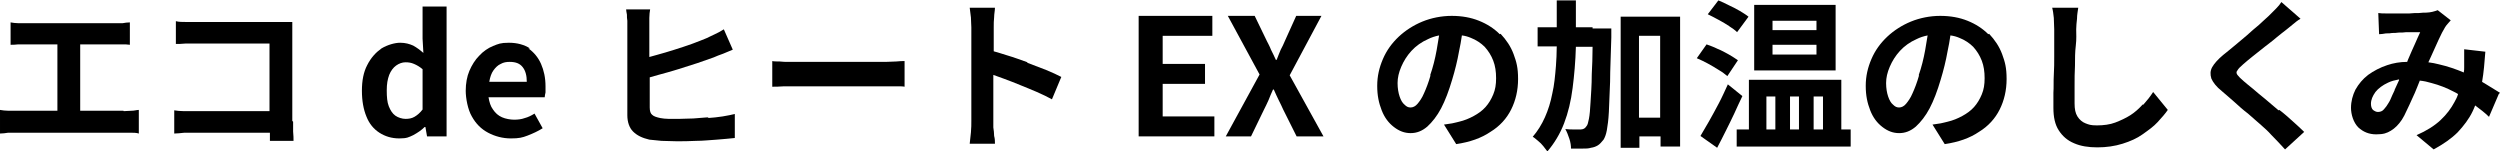
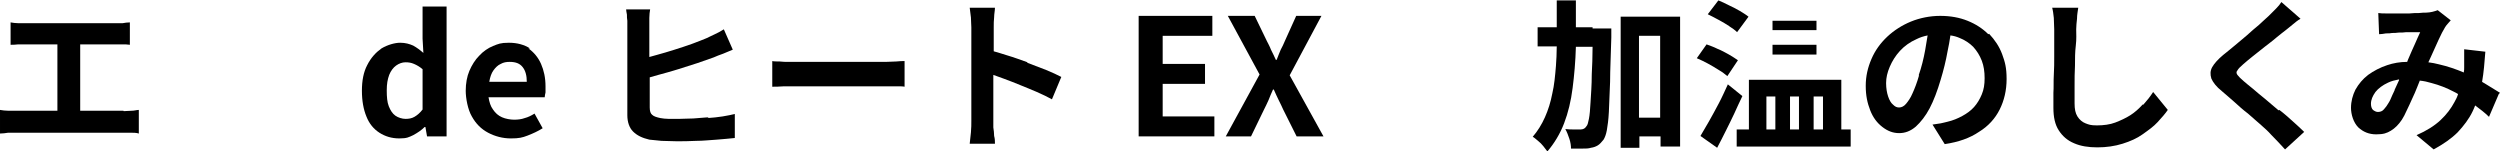
<svg xmlns="http://www.w3.org/2000/svg" version="1.1" viewBox="0 0 614.1 37.1">
  <g>
    <g id="_レイヤー_1" data-name="レイヤー_1">
      <g>
        <path d="M30.3,27.2h-10.6V10.9h8.4c.6,0,1.2,0,1.9,0,.7,0,1.3,0,1.9.1v-5.5c-.6,0-1.2.1-1.8.2-.7,0-1.3,0-1.9,0H6.4c-.6,0-1.2,0-1.9,0-.7,0-1.3-.1-1.9-.2v5.5c.5,0,1.1,0,1.9-.1.7,0,1.4,0,1.9,0h7.7v16.3H4c-.6,0-1.3,0-2,0-.7,0-1.4-.1-2-.2v5.8c.7,0,1.3-.1,2-.2.7,0,1.3,0,1.9,0h26.4c.5,0,1.1,0,1.8,0,.7,0,1.4,0,2,.2v-5.8c-.5,0-1.1.2-1.7.2-.6,0-1.3.1-2,.1Z" />
-         <path d="M71.8,29.7V9c0-.6,0-1.2,0-1.9,0-.7,0-1.3,0-1.7-.3,0-.9,0-1.6,0-.7,0-1.4,0-1.9,0h-20.2c-.7,0-1.5,0-2.4,0-.9,0-1.8,0-2.5-.2v5.6c.6,0,1.3,0,2.3-.1.9,0,1.8,0,2.7,0h18v16.6h-18.4c-.9,0-1.8,0-2.7,0-.9,0-1.6-.1-2.3-.2v5.7c.7,0,1.5-.1,2.5-.2,1,0,1.9,0,2.7,0h18.3s0,0,0,.1c0,.7,0,1.4,0,1.9h5.8c0-.6,0-1.3-.1-2.3,0-.9,0-1.7,0-2.4Z" />
        <path d="M103.8,9.5l.2,3.5c-.8-.7-1.6-1.3-2.5-1.8-.9-.4-1.9-.7-3.2-.7s-3.1.5-4.6,1.4c-1.4,1-2.6,2.3-3.5,4.1-.9,1.7-1.3,3.8-1.3,6.3s.4,4.6,1.1,6.3c.7,1.8,1.8,3.1,3.2,4,1.4.9,3,1.4,4.9,1.4s2.3-.3,3.4-.8c1.1-.6,2-1.2,2.8-2h.2l.4,2.3h4.8V1.6h-5.9v7.9ZM103.8,26.9c-.6.8-1.3,1.4-2,1.8-.7.4-1.4.5-2.2.5s-1.8-.3-2.5-.8c-.7-.5-1.2-1.3-1.6-2.3s-.5-2.3-.5-3.9.2-2.7.6-3.8c.4-1,1-1.8,1.7-2.3s1.5-.8,2.3-.8,1.4.1,2.1.4c.7.3,1.4.7,2.1,1.3v9.8Z" />
        <path d="M130.2,11.9c-1.4-.9-3.1-1.4-5.2-1.4s-2.6.3-3.9.8c-1.2.5-2.4,1.3-3.4,2.4-1,1-1.8,2.3-2.4,3.7-.6,1.4-.9,3.1-.9,4.9s.5,4.6,1.5,6.3c1,1.8,2.3,3.1,4,4,1.7.9,3.6,1.4,5.6,1.4s2.8-.2,4.1-.7,2.6-1.1,3.7-1.8l-2-3.6c-.8.5-1.6.9-2.4,1.1-.8.3-1.7.4-2.6.4s-2.1-.2-3-.6c-.9-.4-1.6-1-2.2-1.9-.6-.8-.9-1.8-1.1-3h13.8c0-.3.1-.7.2-1.2,0-.5,0-1,0-1.5,0-2.1-.4-3.9-1.1-5.5-.7-1.6-1.8-2.9-3.1-3.8ZM120.2,20c.2-1.1.5-2,1-2.7.5-.7,1.1-1.3,1.8-1.6.7-.4,1.4-.5,2.2-.5,1.5,0,2.5.4,3.2,1.3.7.9,1,2.1,1,3.6h-9.2Z" />
        <path d="M174.1,28.8c-1.3.1-2.6.2-3.8.3-1.3,0-2.4.1-3.5.1s-1.7,0-2.5,0c-.8,0-1.5-.1-2.1-.2-.9-.2-1.6-.4-2-.8-.4-.3-.6-.9-.6-1.8v-7.4c.7-.2,1.4-.4,2.1-.6,1.6-.4,3.2-.9,4.9-1.4,1.6-.5,3.2-1,4.7-1.5,1.5-.5,2.9-1,4-1.4.7-.3,1.4-.6,2.3-.9.8-.3,1.6-.7,2.4-1l-2.2-5c-.8.5-1.5.9-2.2,1.2-.7.3-1.4.7-2.1,1-1,.4-2.2.9-3.6,1.4-1.3.5-2.7.9-4.2,1.4-1.5.5-3,.9-4.4,1.3-.6.2-1.2.3-1.8.5v-7.6c0-.6,0-1.2,0-2,0-.8.1-1.5.2-2.1h-5.9c0,.3.1.7.2,1.3,0,.5,0,1,.1,1.5,0,.5,0,1,0,1.4v21.8c0,1.7.5,3.1,1.4,4,1,1,2.3,1.6,4,2,.9.1,1.9.2,3,.3,1.2,0,2.4.1,3.7.1s3.1,0,4.8-.1c1.7,0,3.4-.2,5.1-.3s3.1-.3,4.4-.4v-5.9c-.8.2-1.8.4-3,.6-1.2.2-2.4.3-3.7.4Z" />
        <path d="M217.6,15.2h-21.5c-.7,0-1.4,0-2.3,0-.8,0-1.6,0-2.3-.1-.7,0-1.4,0-1.8-.1v6.3c.7,0,1.7,0,2.9-.1,1.2,0,2.4,0,3.5,0h21.5c.9,0,1.7,0,2.6,0,.9,0,1.6,0,2,.1v-6.3c-.5,0-1.2,0-2,.1-.8,0-1.7.1-2.6.1Z" />
        <path d="M252.4,15.3c-1.7-.6-3.3-1.2-5-1.7-1.2-.4-2.3-.7-3.3-1v-5.9c0-.8,0-1.7.1-2.5,0-.8.2-1.6.2-2.3h-6.2c.1.7.2,1.5.3,2.4,0,.9.1,1.7.1,2.4v23c0,.8,0,1.7-.1,2.8s-.2,2-.3,2.8h6.2c0-.6,0-1.2-.2-1.9,0-.7-.1-1.4-.2-2.1,0-.7,0-1.2,0-1.6v-11.3c.8.3,1.6.6,2.5.9,1.3.5,2.7,1,4.1,1.6,1.4.6,2.8,1.1,4.1,1.7,1.4.6,2.6,1.2,3.7,1.8l2.3-5.5c-1-.5-2.2-1.1-3.7-1.7s-3.1-1.2-4.7-1.8Z" />
        <polygon points="285.6 20.6 296 20.6 296 15.7 285.6 15.7 285.6 8.8 297.8 8.8 297.8 3.9 279.7 3.9 279.7 33.5 298.3 33.5 298.3 28.6 285.6 28.6 285.6 20.6" />
        <path d="M324.6,3.9h-6.2l-2.8,6.2c-.3.7-.6,1.4-1,2.1-.3.8-.7,1.6-1,2.5h-.2c-.4-.9-.8-1.7-1.2-2.5-.3-.8-.7-1.5-1-2.1l-3-6.2h-6.6l7.8,14.4-8.3,15.2h6.2l3.2-6.6c.4-.7.7-1.5,1.1-2.3.3-.8.7-1.7,1.1-2.6h.2c.4.9.8,1.8,1.2,2.6.4.8.8,1.6,1.1,2.3l3.3,6.6h6.6l-8.3-15,7.8-14.6Z" />
-         <path d="M368.4,8.4c-1.4-1.4-3.1-2.5-5.1-3.3-2-.8-4.2-1.2-6.7-1.2s-5,.5-7.2,1.4c-2.2.9-4.2,2.2-5.8,3.7-1.7,1.6-3,3.4-3.9,5.5-.9,2.1-1.4,4.2-1.4,6.6s.4,4.2,1.1,6c.7,1.8,1.7,3.1,3,4.1s2.6,1.5,4.1,1.5,2.8-.5,4.1-1.6c1.2-1.1,2.4-2.6,3.4-4.5,1-1.9,1.9-4.3,2.7-7,.7-2.3,1.3-4.7,1.7-7,.3-1.3.5-2.6.7-3.9.8.1,1.5.3,2.2.6,1.3.5,2.5,1.3,3.4,2.2.9,1,1.6,2.1,2.1,3.4.5,1.3.7,2.7.7,4.3s-.2,2.8-.7,4c-.5,1.2-1.1,2.2-1.9,3.1-.8.9-1.8,1.6-2.9,2.2s-2.3,1.1-3.6,1.4c-.5.1-1.1.3-1.7.4-.6.1-1.3.2-2,.3l3,4.8c3.4-.5,6.2-1.5,8.4-3,2.3-1.4,4-3.3,5.1-5.5,1.1-2.2,1.7-4.7,1.7-7.5s-.4-4.2-1.1-6.1c-.7-1.9-1.8-3.5-3.2-5ZM351.4,18.5c-.5,1.8-1.1,3.3-1.6,4.4-.5,1.2-1.1,2-1.6,2.6-.5.6-1.1.9-1.7.9s-1-.2-1.5-.7c-.5-.4-.9-1.1-1.2-2-.3-.9-.5-2-.5-3.3s.3-2.6.9-4c.6-1.4,1.4-2.7,2.5-3.9,1.1-1.2,2.5-2.2,4.1-2.9.8-.4,1.7-.7,2.7-.9-.2,1.2-.4,2.4-.6,3.6-.4,2.2-.9,4.2-1.6,6.2Z" />
        <path d="M391.2,6.7h-4.1c0-2.1,0-4.3,0-6.6h-4.7c0,2.3,0,4.5,0,6.6h-4.7v4.7h4.7c0,1.7-.1,3.3-.2,4.8-.2,2.4-.4,4.7-.9,6.8-.4,2.1-1,4-1.8,5.8-.8,1.8-1.8,3.4-3,4.8.4.2.8.6,1.3,1,.5.4.9.8,1.3,1.3.4.5.7.9,1,1.3,1.7-2,3.1-4.3,4.1-6.9,1-2.6,1.7-5.5,2.1-8.7.4-3.1.7-6.5.8-10.1,0,0,0,0,0,0h4.1c0,2.5-.1,4.7-.2,6.7,0,2.8-.2,5.1-.3,6.9-.1,1.8-.2,3.1-.4,4.1-.2.9-.3,1.5-.6,1.8-.2.3-.4.5-.6.6s-.5.2-.8.2-.9,0-1.6,0c-.7,0-1.4,0-2.2-.1.4.7.7,1.5,1,2.4s.4,1.7.4,2.4c.9,0,1.8,0,2.7,0,.9,0,1.6,0,2.2-.2.7-.1,1.2-.3,1.7-.6.5-.3.9-.8,1.4-1.4.3-.5.6-1.2.8-2.3.2-1.1.4-2.6.5-4.5.1-1.9.2-4.4.3-7.4,0-3,.2-6.6.3-10.9,0-.2,0-.5,0-.8v-1.4h-4.6Z" />
        <path d="M398.1,36.3h4.6v-2.8h5.2v2.5h4.8V4.1h-14.6v32.2ZM407.8,8.8v20.1h-5.2V8.8h5.2Z" />
-         <path d="M450.9,1.2h-20v16.1h20V1.2ZM446.2,13.4h-10.8v-2.4h10.8v2.4ZM446.2,7.4h-10.8v-2.3h10.8v2.3Z" />
+         <path d="M450.9,1.2h-20h20V1.2ZM446.2,13.4h-10.8v-2.4h10.8v2.4ZM446.2,7.4h-10.8v-2.3h10.8v2.3Z" />
        <path d="M452.3,19.6h-22.7v12.2h-3v4.2h28v-4.2h-2.3v-12.2ZM447.8,23.7v8.1h-2.3v-8.1h2.3ZM441.9,23.7v8.1h-2.2v-8.1h2.2ZM433.9,23.7h2.2v8.1h-2.2v-8.1Z" />
        <path d="M424.7,6.4c.8.5,1.5,1,2,1.5l2.8-3.8c-.6-.5-1.3-.9-2.1-1.4-.9-.5-1.8-1-2.7-1.4-1-.5-1.8-.9-2.6-1.2l-2.6,3.4c.9.4,1.7.9,2.7,1.4.9.5,1.8,1,2.7,1.6Z" />
        <path d="M424.4,20.8c-.7,1.5-1.4,3.1-2.2,4.6-.8,1.5-1.6,3-2.4,4.4-.8,1.4-1.5,2.6-2.1,3.6l4.1,2.9c.7-1.3,1.4-2.7,2.1-4.1s1.4-2.8,2.1-4.3c.7-1.5,1.3-2.9,2-4.3l-3.6-2.9Z" />
        <path d="M422.2,17.2c.9.5,1.5,1,2.1,1.5l2.6-3.9c-.6-.4-1.3-.9-2.2-1.4s-1.8-1-2.8-1.4c-1-.5-1.9-.8-2.7-1.1l-2.4,3.4c.9.4,1.8.8,2.7,1.3.9.5,1.8,1,2.7,1.6Z" />
        <path d="M488.4,8.4c-1.4-1.4-3.1-2.5-5.1-3.3-2-.8-4.2-1.2-6.7-1.2s-5,.5-7.2,1.4c-2.2.9-4.2,2.2-5.8,3.7-1.7,1.6-3,3.4-3.9,5.5-.9,2.1-1.4,4.2-1.4,6.6s.4,4.2,1.1,6c.7,1.8,1.7,3.1,3,4.1s2.6,1.5,4.1,1.5,2.8-.5,4.1-1.6c1.2-1.1,2.4-2.6,3.4-4.5,1-1.9,1.9-4.3,2.7-7,.7-2.3,1.3-4.7,1.7-7,.3-1.3.5-2.6.7-3.9.8.1,1.5.3,2.2.6,1.3.5,2.5,1.3,3.4,2.2.9,1,1.6,2.1,2.1,3.4.5,1.3.7,2.7.7,4.3s-.2,2.8-.7,4c-.5,1.2-1.1,2.2-1.9,3.1-.8.9-1.8,1.6-2.9,2.2s-2.3,1.1-3.6,1.4c-.5.1-1.1.3-1.7.4-.6.1-1.3.2-2,.3l3,4.8c3.4-.5,6.2-1.5,8.4-3,2.3-1.4,4-3.3,5.1-5.5,1.1-2.2,1.7-4.7,1.7-7.5s-.4-4.2-1.1-6.1c-.7-1.9-1.8-3.5-3.2-5ZM471.4,18.5c-.5,1.8-1.1,3.3-1.6,4.4-.5,1.2-1.1,2-1.6,2.6-.5.6-1.1.9-1.7.9s-1-.2-1.5-.7c-.5-.4-.9-1.1-1.2-2-.3-.9-.5-2-.5-3.3s.3-2.6.9-4c.6-1.4,1.4-2.7,2.5-3.9,1.1-1.2,2.5-2.2,4.1-2.9.8-.4,1.7-.7,2.7-.9-.2,1.2-.4,2.4-.6,3.6-.4,2.2-.9,4.2-1.6,6.2Z" />
        <path d="M526.3,25.7c-.9,1-1.9,1.9-3,2.6-1.1.7-2.4,1.3-3.7,1.8s-2.9.7-4.5.7-2-.2-2.8-.5c-.8-.3-1.5-.9-2-1.7-.5-.8-.7-1.8-.7-3.2s0-2.7,0-4.3c0-1.7,0-3.3.1-5,0-1.7,0-3.3.2-4.9s.1-2.9.1-4c0-.8.1-1.7.2-2.6,0-1,.2-1.9.3-2.7h-6.4c.2.7.3,1.6.4,2.5,0,.9.1,1.9.1,2.8s0,1.6,0,2.8c0,1.2,0,2.5,0,3.9,0,1.5,0,2.9-.1,4.5s0,3-.1,4.4c0,1.4,0,2.6,0,3.7,0,2.3.4,4.1,1.3,5.5.9,1.4,2.1,2.5,3.8,3.2,1.6.7,3.5,1,5.7,1s4.3-.3,6.2-.9c1.9-.6,3.5-1.3,4.9-2.3s2.7-1.9,3.7-3c1-1.1,1.9-2.1,2.5-3l-3.6-4.4c-.7,1.1-1.5,2.1-2.4,3.1Z" />
        <path d="M559.7,27.1c-1.1-.9-2.2-1.9-3.3-2.8-1.1-.9-2.1-1.7-3-2.5-.9-.7-1.7-1.4-2.3-1.9-.7-.6-1.2-1.1-1.5-1.5-.3-.4-.3-.8,0-1.1.2-.4.7-.9,1.4-1.5.7-.6,1.5-1.3,2.4-2,.9-.7,1.9-1.5,2.9-2.3,1-.8,2-1.5,2.9-2.3.9-.7,1.7-1.4,2.4-1.9.5-.4,1-.8,1.6-1.3.6-.5,1.2-1,1.9-1.4l-4.7-4.1c-.3.5-.7,1-1.3,1.6-.6.6-1.2,1.2-1.8,1.8-.7.6-1.5,1.4-2.4,2.2-1,.8-2,1.7-3,2.6-1.1.9-2.1,1.8-3.1,2.6-1,.8-1.9,1.6-2.7,2.2-1.3,1.1-2.2,2.1-2.7,3-.5.9-.5,1.8-.2,2.8.4.9,1.2,2,2.6,3.1.9.8,1.9,1.6,3,2.6,1.1,1,2.2,2,3.4,2.9,1.1,1,2.2,1.9,3.2,2.8,1,.9,1.8,1.6,2.4,2.3,1.2,1.2,2.4,2.5,3.5,3.7l4.7-4.3c-.8-.8-1.8-1.7-2.8-2.6s-2.1-1.9-3.3-2.8Z" />
        <path d="M614.1,22.8c-1.1-.7-2.4-1.5-3.9-2.4-.1,0-.3-.2-.5-.3.4-2.3.6-4.7.8-7.4l-5.2-.6c0,.6,0,1.3,0,2.1s0,1.5,0,2.3c0,.4,0,.9-.1,1.3,0,0,0,0,0,0-1.9-.8-3.9-1.5-6.1-2-.8-.2-1.7-.4-2.6-.5.2-.4.4-.9.6-1.3.7-1.5,1.3-2.9,1.9-4.2.6-1.3,1.1-2.3,1.6-3.1.2-.3.4-.6.6-.8.2-.3.5-.5.8-.9l-3.2-2.5c-.3.1-.8.3-1.3.4-.5.1-1,.2-1.5.2-.5,0-1,0-1.8.1-.7,0-1.5,0-2.3.1-.8,0-1.6,0-2.3,0-.8,0-1.4,0-2,0s-1,0-1.6,0c-.6,0-1.2,0-1.8-.1l.2,5.2c.5,0,1.1-.1,1.7-.2.6,0,1.1,0,1.5-.1.5,0,1,0,1.6-.1.6,0,1.3,0,1.9-.1.7,0,1.3,0,1.9,0,.6,0,1.1,0,1.5,0-.4.8-.8,1.8-1.3,2.9-.5,1.1-1,2.2-1.5,3.4-.1.3-.3.6-.4,1-1.8,0-3.4.3-4.9.8-1.8.6-3.3,1.4-4.7,2.4-1.3,1-2.3,2.2-3.1,3.6-.7,1.4-1.1,2.9-1.1,4.5s.6,3.6,1.8,4.8c1.2,1.1,2.6,1.7,4.4,1.7s2.6-.3,3.6-.9c1-.6,1.9-1.5,2.7-2.7.4-.6.8-1.4,1.2-2.3.4-.9.9-1.8,1.3-2.8.5-1,.9-2,1.3-3,.2-.5.4-1,.6-1.5,1,.1,1.9.3,2.9.6,1.9.5,3.7,1.2,5.4,2.1.4.2.8.4,1.1.6-.2.7-.5,1.3-.9,2-.8,1.5-1.9,3-3.4,4.4-1.5,1.4-3.4,2.6-5.9,3.7l4.2,3.5c2.4-1.3,4.4-2.7,5.9-4.2,1.5-1.6,2.8-3.3,3.7-5.2.2-.4.4-.9.6-1.4,1.2.9,2.4,1.8,3.4,2.8l2.4-5.6ZM588.2,22.2c-.4.8-.7,1.5-1,2.2-.3.7-.7,1.2-1,1.7-.4.5-.7.9-1,1.1-.3.2-.7.3-1.1.3s-.8-.2-1.2-.5c-.3-.3-.5-.8-.5-1.5,0-1,.4-1.9,1.1-2.9.7-.9,1.8-1.7,3.1-2.3.8-.4,1.7-.6,2.7-.8,0,0,0,.1,0,.2-.4.8-.7,1.6-1.1,2.4Z" />
      </g>
    </g>
  </g>
</svg>